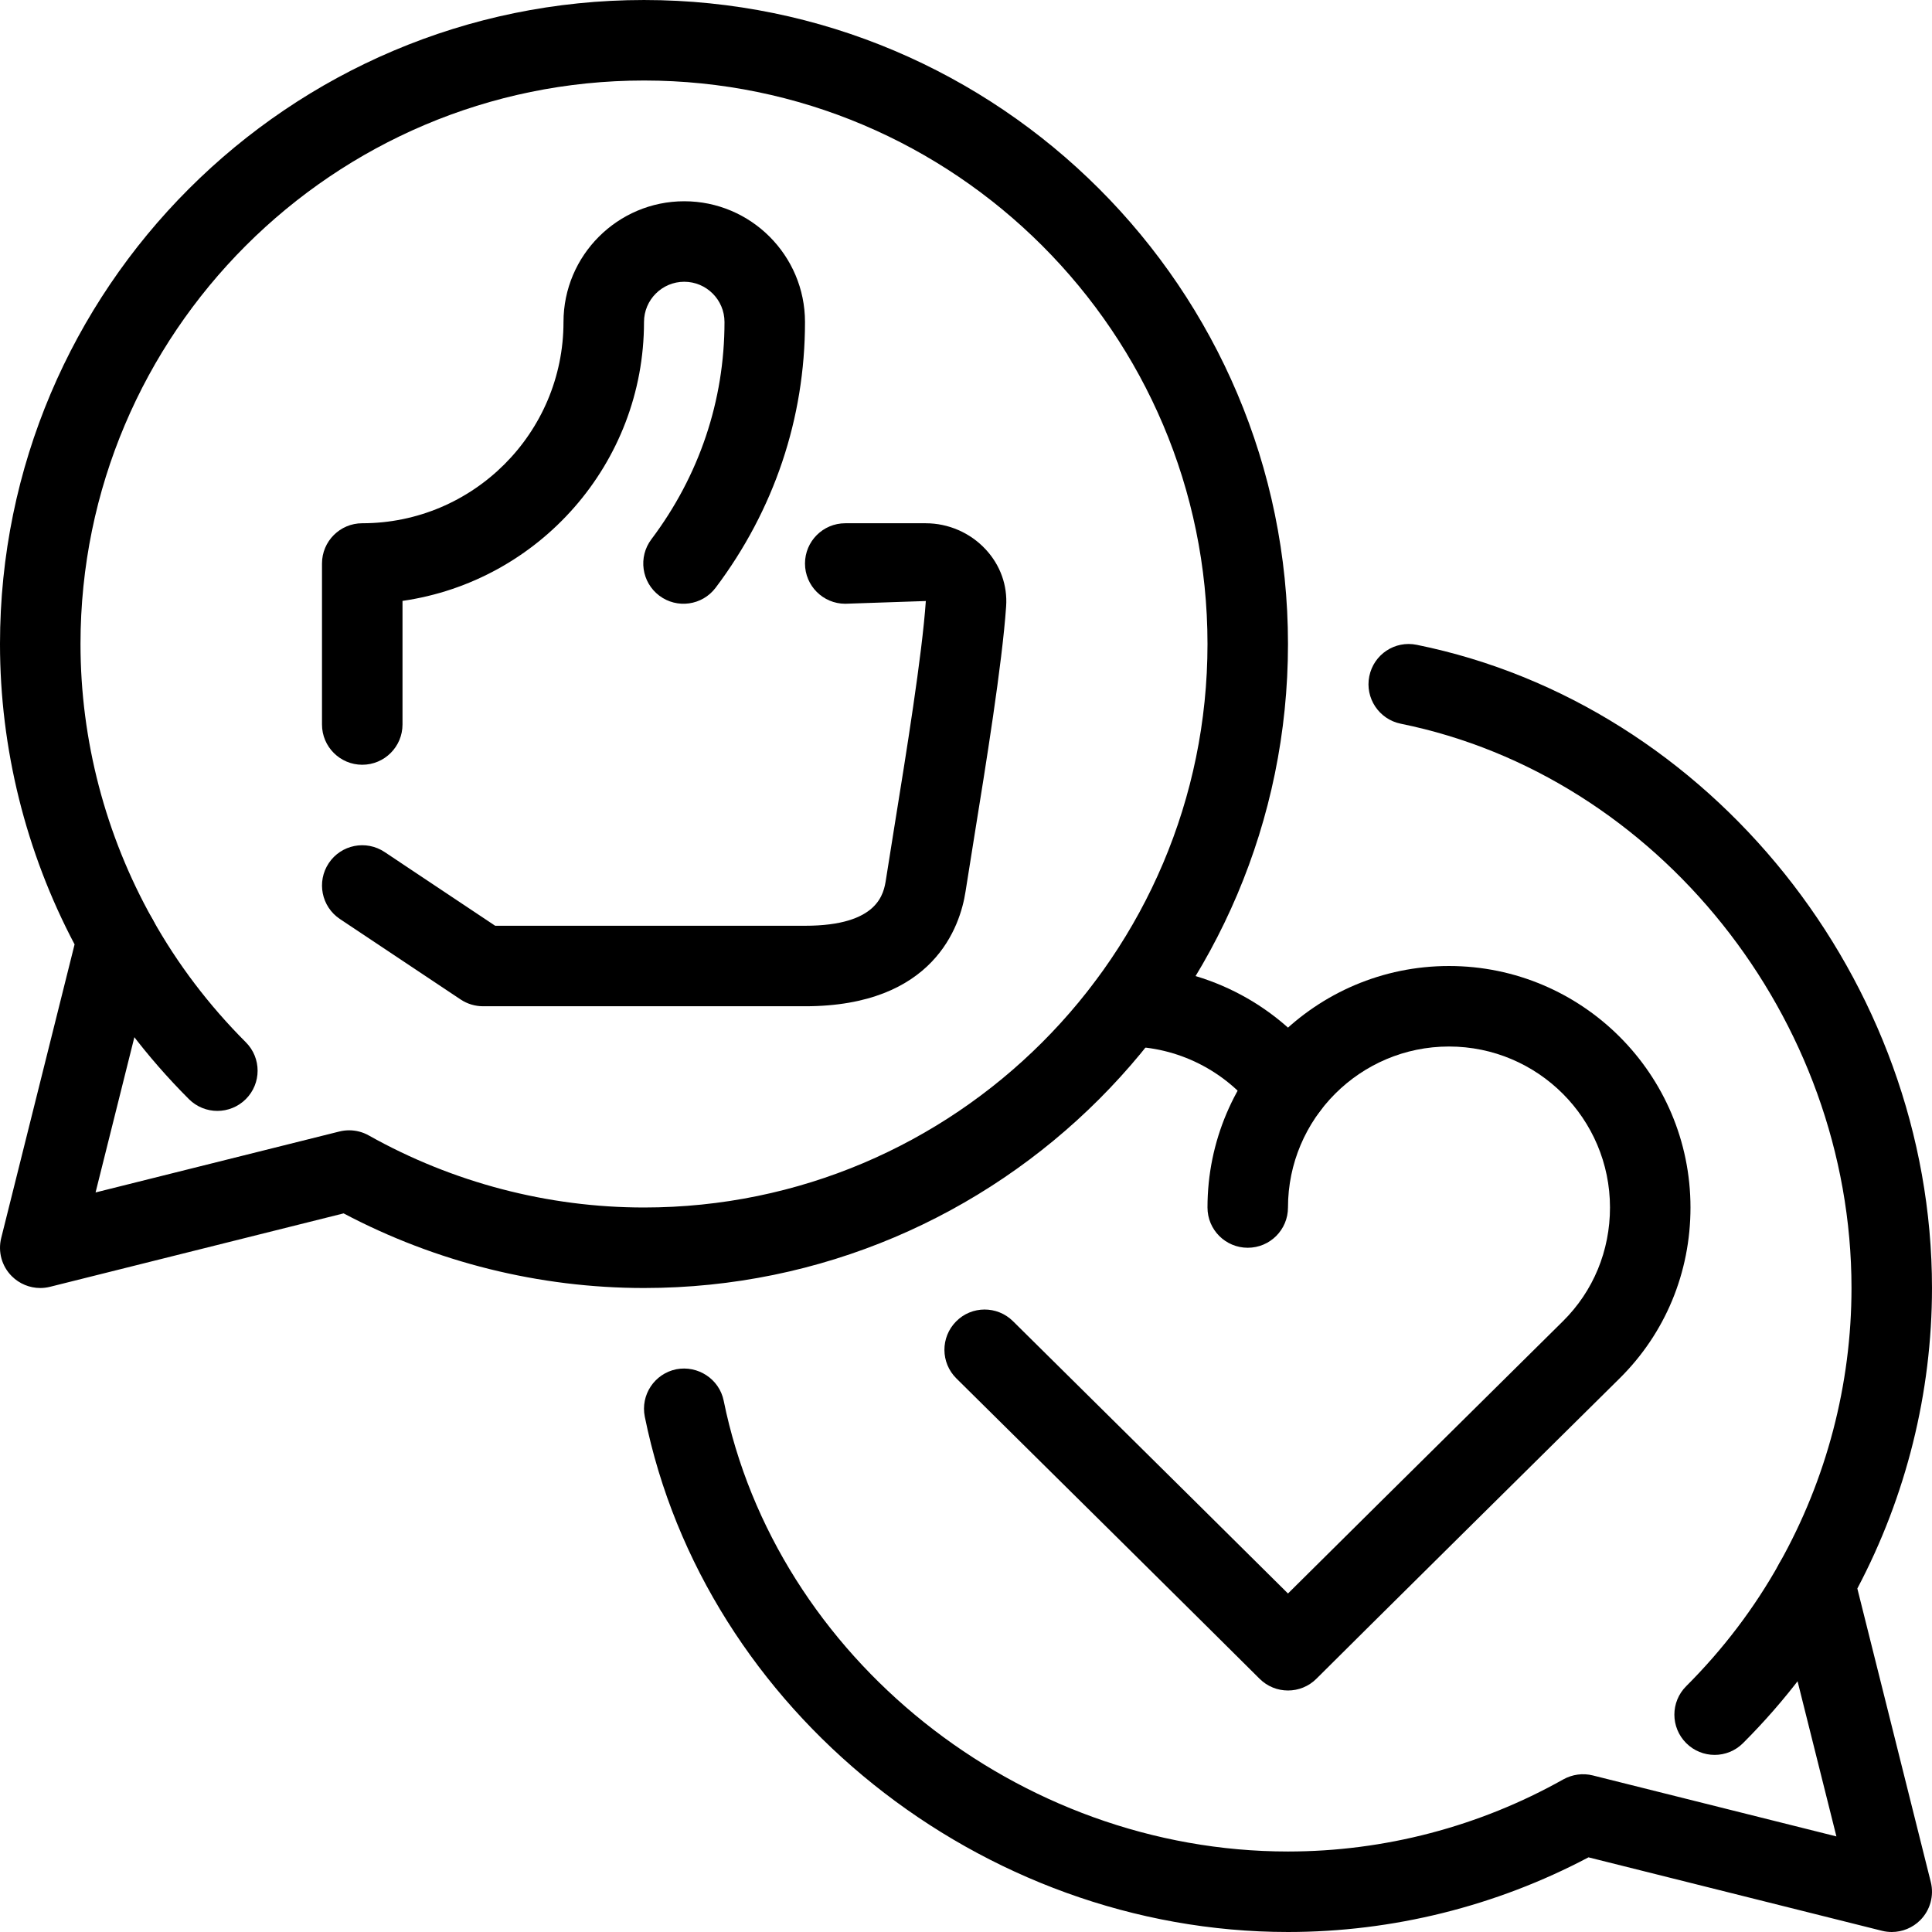
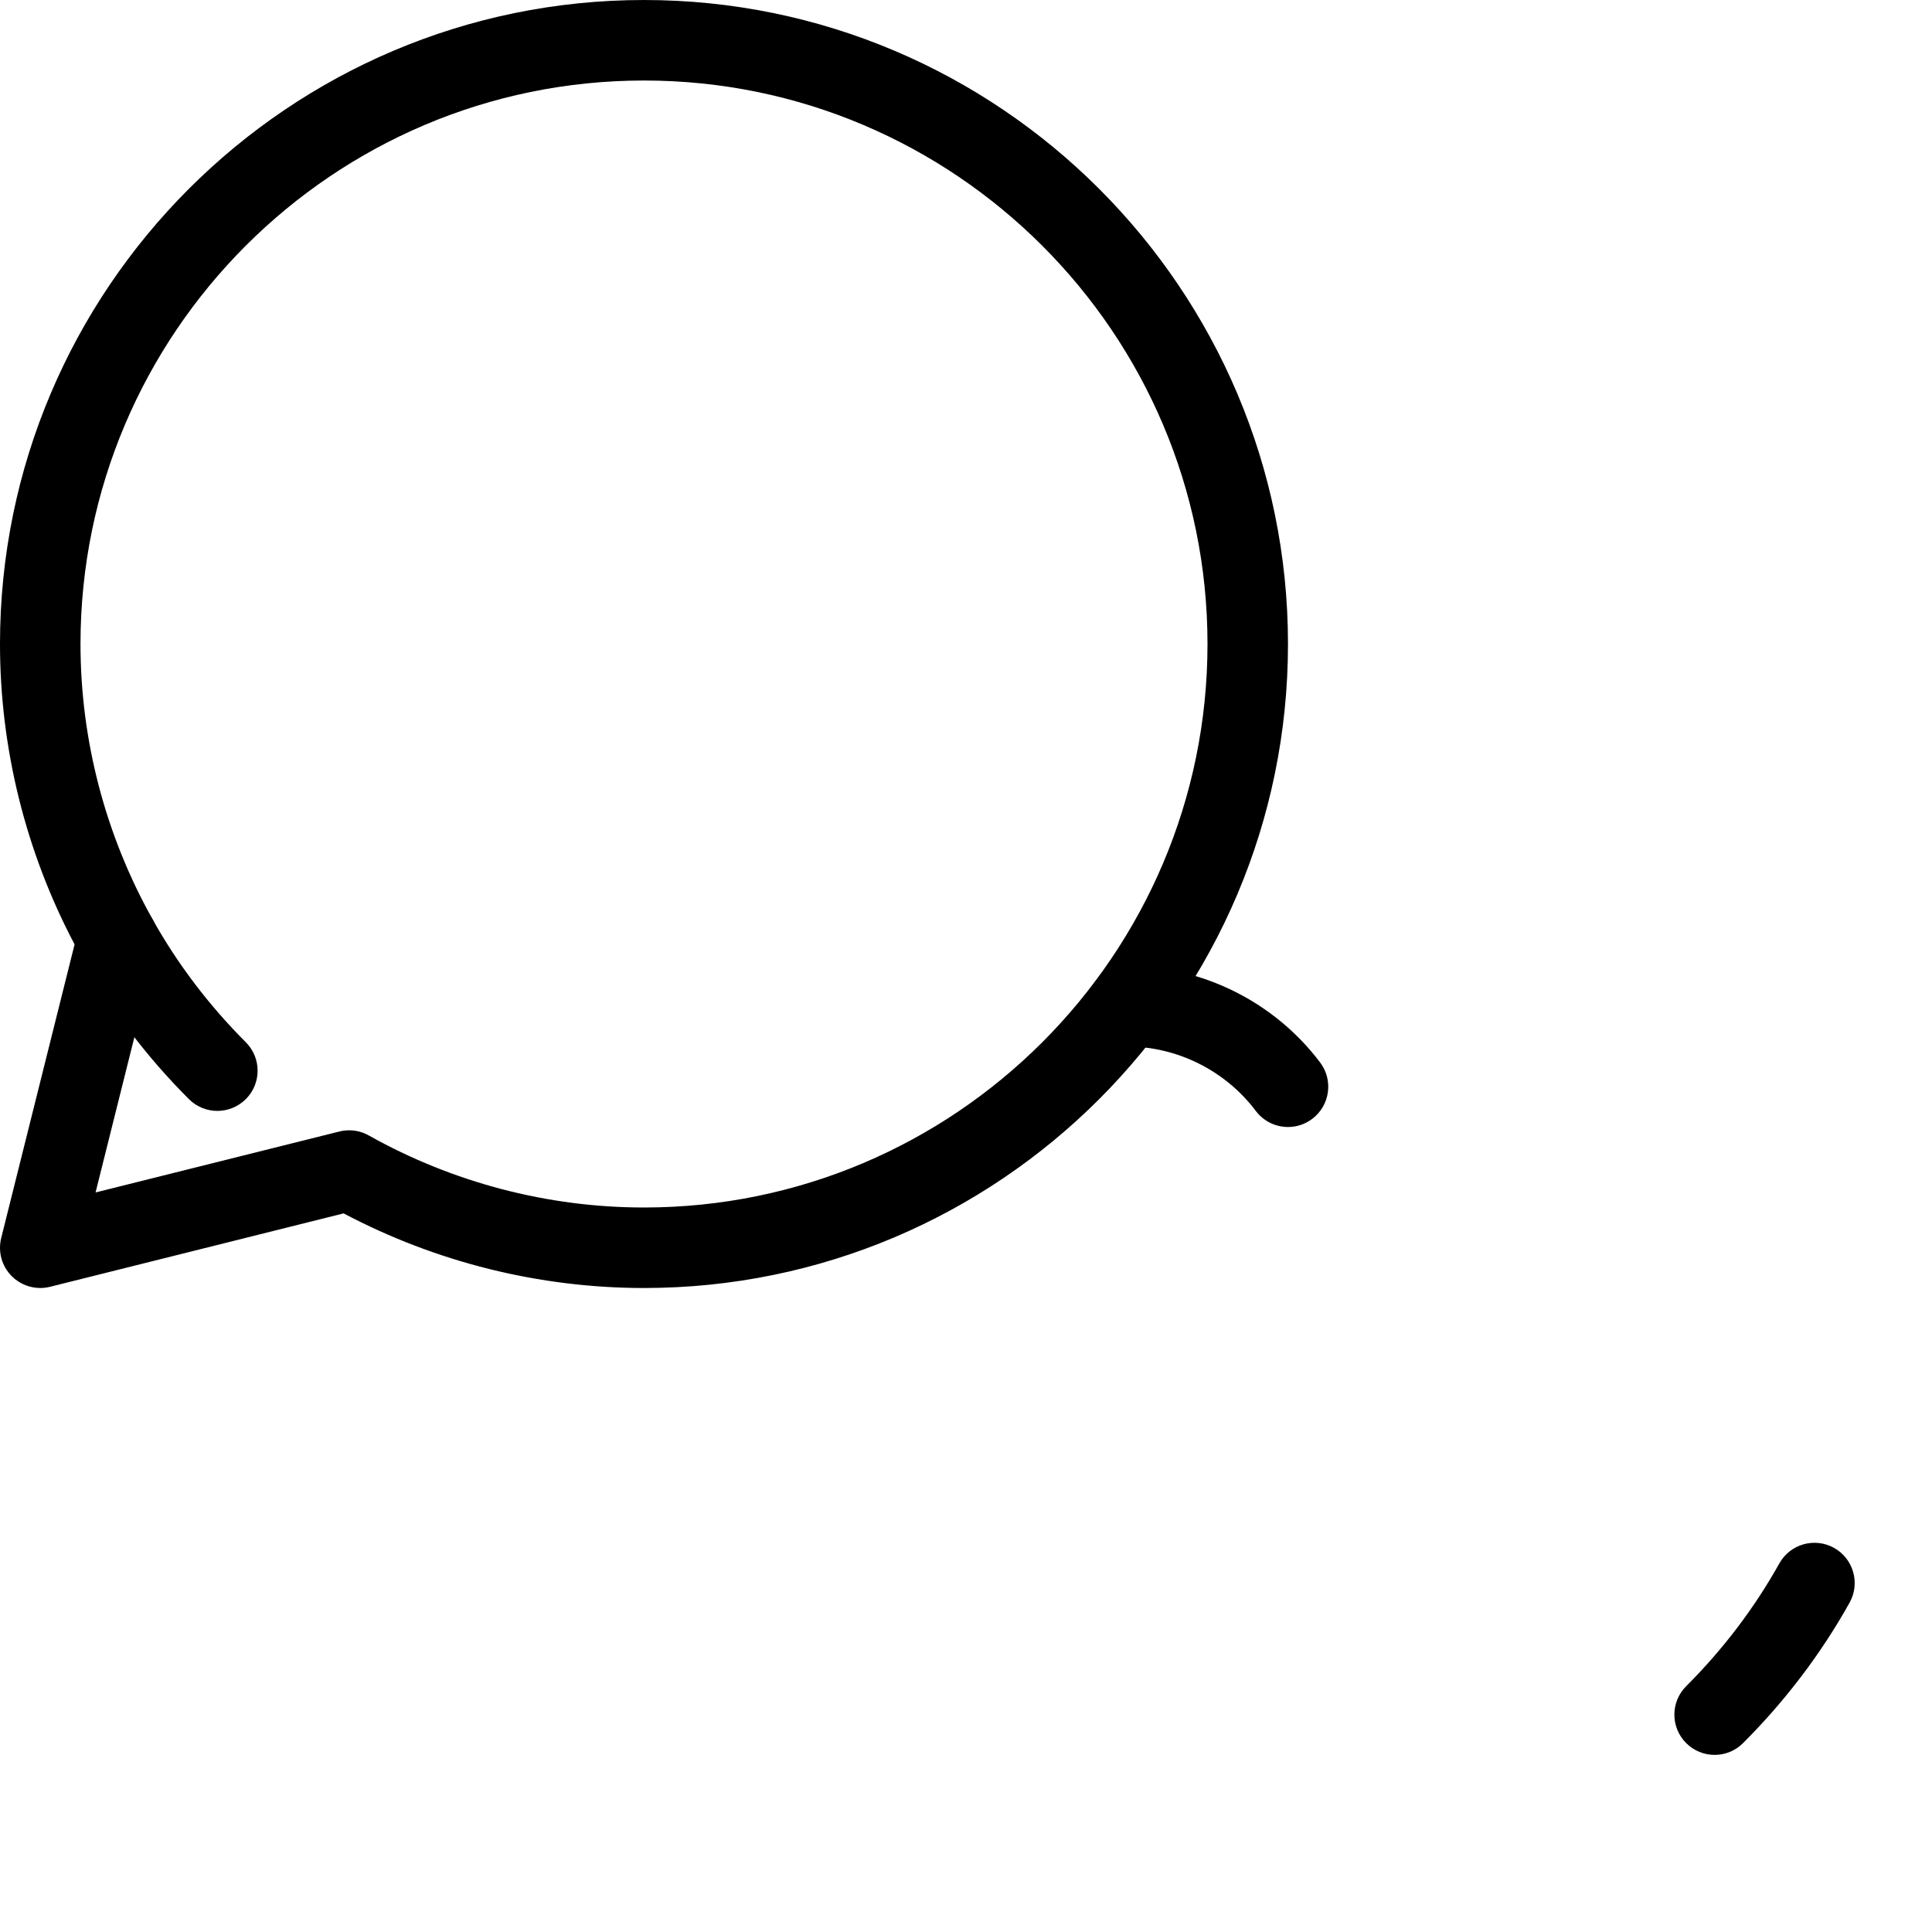
<svg xmlns="http://www.w3.org/2000/svg" height="512pt" viewBox="0 0 512.002 512" width="512pt">
  <path d="m454.398 465.066c-2.73 0-5.461-1.043-7.539-3.125-4.172-4.168-4.172-10.922 0-15.082 9.793-9.781 18.09-20.727 24.684-32.531 2.867-5.145 9.352-6.988 14.504-4.121 5.141 2.871 6.988 9.367 4.117 14.508-7.551 13.535-17.055 26.047-28.223 37.215-2.09 2.094-4.82 3.137-7.543 3.137zm0 0" />
-   <path d="m501.332 512c-.863 0-1.727-.105-2.59-.32l-77.773-19.465c-24.488 12.949-51.922 19.785-79.637 19.785-81.375 0-154.656-58.699-170.453-136.543-1.172-5.781 2.562-11.402 8.332-12.586 5.727-1.109 11.402 2.57 12.574 8.328 13.824 68.117 78.113 119.469 149.547 119.469 25.496 0 50.723-6.602 72.961-19.113 2.398-1.324 5.184-1.707 7.82-1.047l64.555 16.16-16.16-64.555c-.672-2.645-.289-5.449 1.043-7.82 12.512-22.238 19.117-47.465 19.117-72.957 0-71.438-51.352-135.723-119.457-149.547-5.77-1.176-9.504-6.809-8.332-12.578 1.176-5.77 6.754-9.523 12.586-8.328 77.836 15.797 136.535 89.074 136.535 170.453 0 27.711-6.836 55.145-19.785 79.637l19.465 77.77c.918 3.637-.16 7.488-2.805 10.133-2.016 2.016-4.746 3.125-7.543 3.125zm0 0" />
  <path d="m57.602 294.402c-2.73 0-5.465-1.047-7.543-3.125-11.18-11.18-20.672-23.703-28.223-37.219-2.883-5.141-1.035-11.637 4.117-14.504 5.141-2.883 11.637-1.035 14.504 4.117 6.594 11.785 14.891 22.738 24.684 32.531 4.172 4.172 4.172 10.914 0 15.082-2.078 2.07-4.809 3.117-7.539 3.117zm0 0" />
  <path d="m10.668 341.336c-2.797 0-5.516-1.109-7.543-3.129-2.656-2.645-3.711-6.484-2.805-10.121l19.445-77.812c-12.938-24.492-19.766-51.926-19.766-79.605 0-94.102 76.566-170.668 170.668-170.668 94.102 0 170.664 76.566 170.664 170.668 0 94.102-76.562 170.668-170.664 170.668-27.68 0-55.117-6.828-79.605-19.777l-77.805 19.457c-.863.211-1.727.32-2.59.32zm81.844-41.793c1.812 0 3.617.457 5.215 1.363 22.262 12.492 47.48 19.094 72.941 19.094 82.344 0 149.332-66.984 149.332-149.332 0-82.348-66.988-149.332-149.332-149.332-82.348 0-149.336 66.984-149.336 149.332 0 25.461 6.605 50.676 19.094 72.938 1.336 2.367 1.707 5.164 1.047 7.809l-16.148 64.598 64.598-16.148c.852-.215 1.727-.32 2.59-.32zm0 0" />
-   <path d="m96 202.668c-5.887 0-10.668-4.777-10.668-10.668v-42.664c0-5.891 4.781-10.668 10.668-10.668 29.406 0 53.332-23.926 53.332-53.332 0-17.645 14.359-32 32-32 17.645 0 32 14.355 32 32 0 25.504-8.191 49.855-23.68 70.418-3.551 4.707-10.227 5.645-14.934 2.102-4.703-3.551-5.641-10.227-2.102-14.934 12.684-16.84 19.383-36.746 19.383-57.586 0-5.879-4.789-10.668-10.668-10.668-5.875 0-10.664 4.789-10.664 10.668 0 37.555-27.863 68.715-64 73.906v32.758c0 5.891-4.781 10.668-10.668 10.668zm0 0" />
-   <path d="m213.332 266.668h-85.332c-2.102 0-4.172-.629-5.922-1.793l-32-21.332c-4.895-3.266-6.215-9.891-2.953-14.797 3.266-4.906 9.879-6.227 14.797-2.953l29.309 19.543h82.102c19.562 0 20.887-8.621 21.461-12.289l2.273-14.262c3.082-19.082 7.309-45.215 8.289-59.508l-21.355.723c-5.887 0-10.668-4.777-10.668-10.664 0-5.891 4.781-10.668 10.668-10.668h21.332c5.996 0 11.766 2.508 15.84 6.879 3.918 4.191 5.859 9.59 5.461 15.191-1.055 15.273-5.363 41.961-8.512 61.438l-2.25 14.125c-1.406 9.129-8.363 30.367-42.539 30.367zm0 0" />
  <path d="m341.344 298.668c-3.242 0-6.441-1.473-8.531-4.246-8.055-10.699-20.812-17.086-34.145-17.086-5.898 0-10.668-4.77-10.668-10.668 0-5.887 4.77-10.668 10.668-10.668 20 0 39.133 9.57 51.188 25.578 3.543 4.707 2.602 11.395-2.102 14.934-1.93 1.461-4.18 2.156-6.41 2.156zm0 0" />
-   <path d="m341.332 448c-2.73 0-5.461-1.043-7.539-3.125-.043-.043-10.805-10.805-80.344-79.582-4.191-4.152-4.223-10.891-.082-15.086 4.125-4.199 10.891-4.223 15.082-.082 42.848 42.379 63.402 62.75 72.883 72.168 9.484-9.418 30.027-29.789 72.875-72.168 8.031-7.949 12.461-18.648 12.461-30.125 0-23.531-19.137-42.664-42.668-42.664s-42.668 19.133-42.668 42.664c0 5.898-4.766 10.668-10.664 10.668-5.898 0-10.668-4.77-10.668-10.668 0-35.297 28.703-64 64-64s64 28.703 64 64c0 17.219-6.676 33.312-18.793 45.293-69.539 68.777-80.289 79.539-80.332 79.582-2.082 2.082-4.812 3.125-7.543 3.125zm0 0" />
</svg>